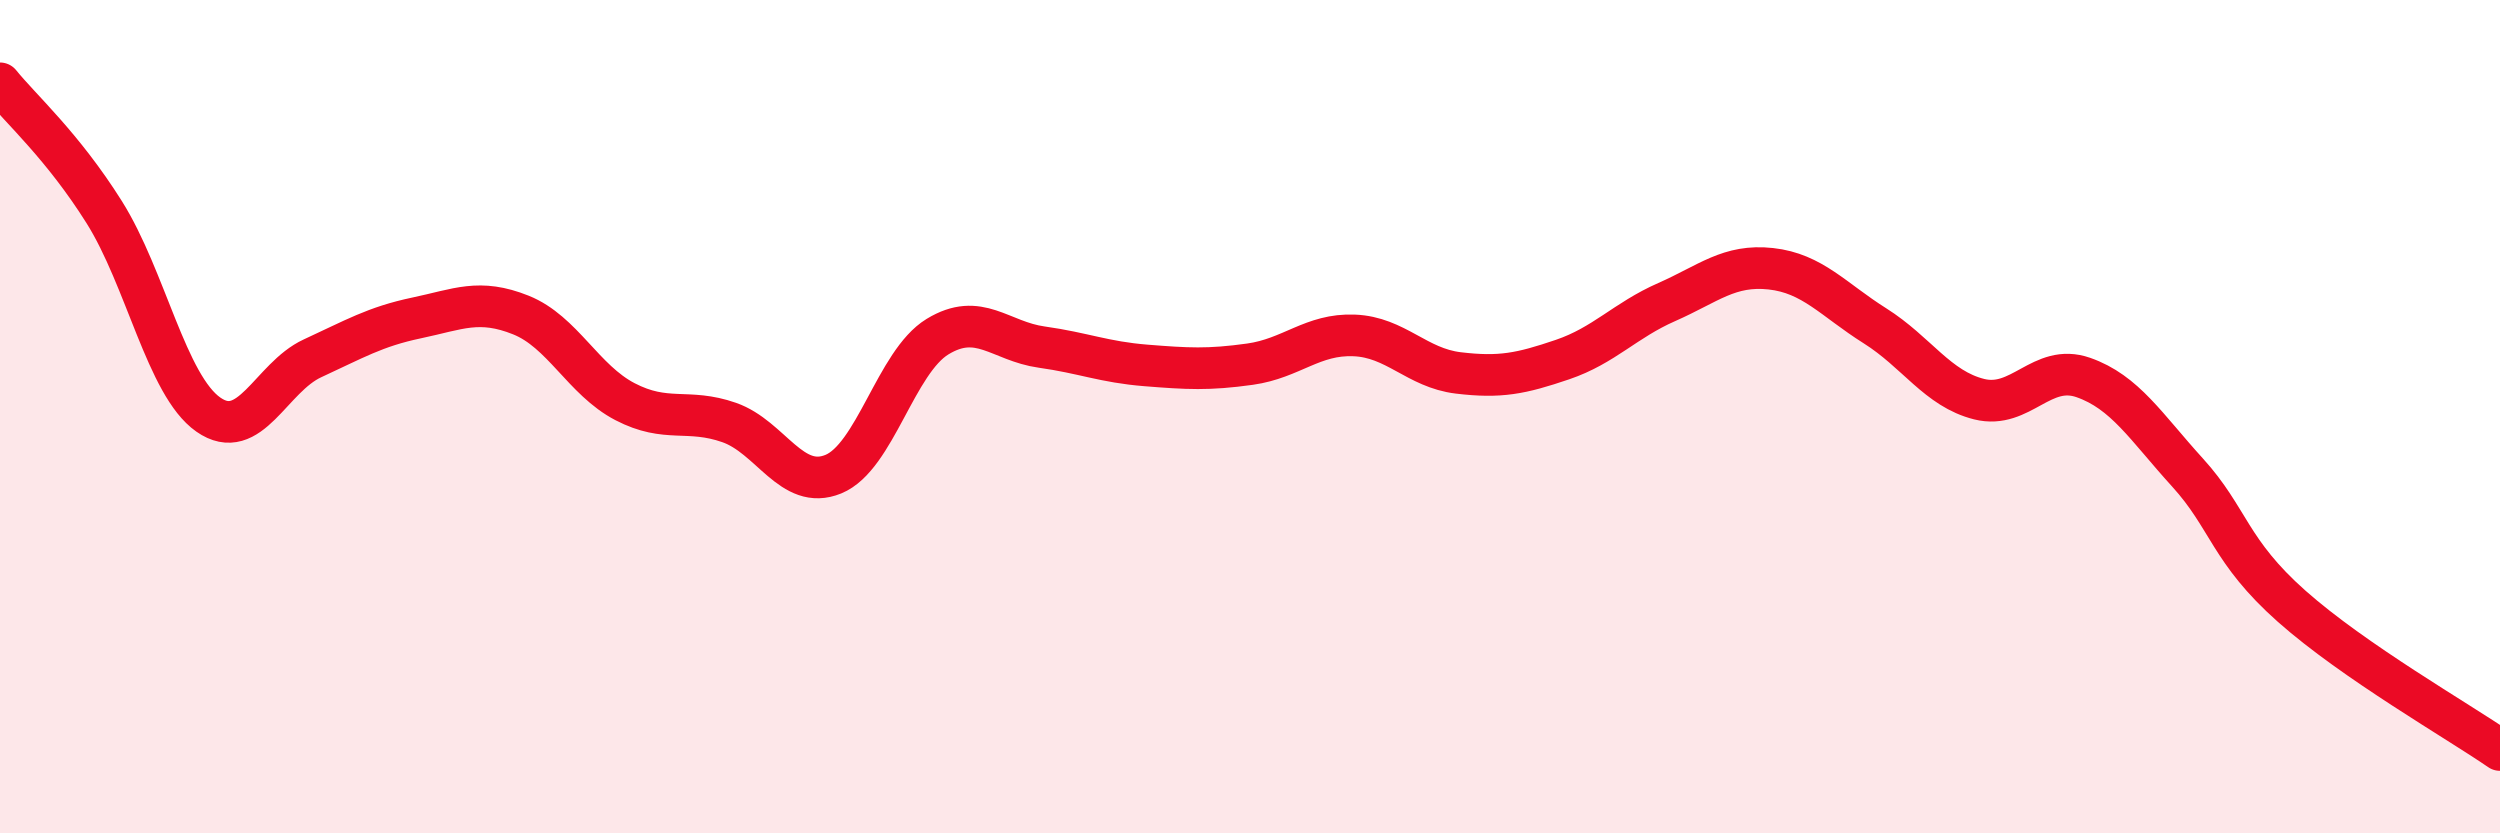
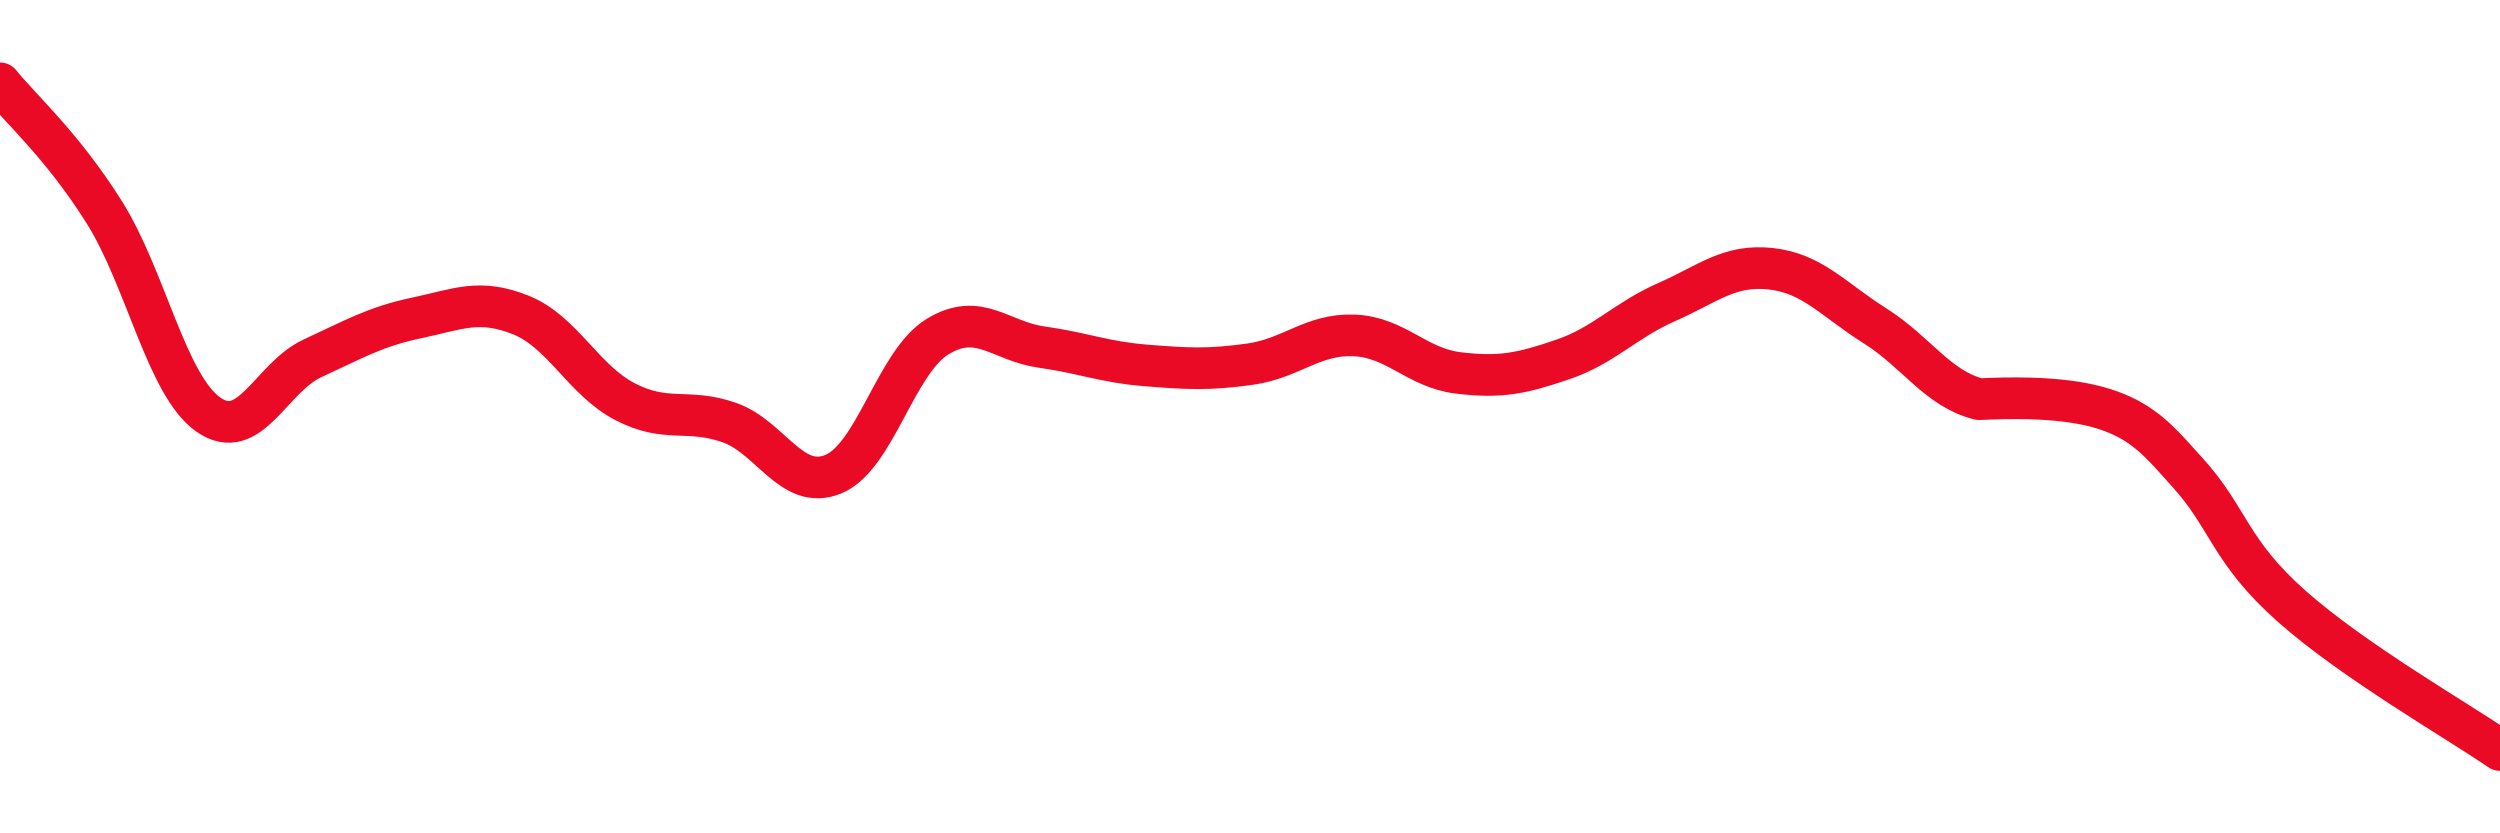
<svg xmlns="http://www.w3.org/2000/svg" width="60" height="20" viewBox="0 0 60 20">
-   <path d="M 0,2 C 0.5,2.62 1.5,3.5 2.5,5.09 C 3.5,6.68 4,9.25 5,9.95 C 6,10.65 6.5,9.06 7.5,8.6 C 8.5,8.14 9,7.84 10,7.63 C 11,7.42 11.5,7.16 12.5,7.56 C 13.5,7.96 14,9.12 15,9.64 C 16,10.16 16.5,9.79 17.5,10.14 C 18.5,10.49 19,11.79 20,11.38 C 21,10.97 21.5,8.69 22.5,8.08 C 23.5,7.47 24,8.19 25,8.33 C 26,8.47 26.5,8.69 27.5,8.77 C 28.5,8.85 29,8.88 30,8.74 C 31,8.6 31.5,8.01 32.5,8.05 C 33.5,8.09 34,8.83 35,8.95 C 36,9.07 36.5,8.97 37.5,8.63 C 38.5,8.29 39,7.69 40,7.25 C 41,6.81 41.5,6.34 42.5,6.45 C 43.5,6.56 44,7.19 45,7.82 C 46,8.45 46.5,9.33 47.5,9.58 C 48.5,9.83 49,8.71 50,9.06 C 51,9.41 51.5,10.24 52.5,11.34 C 53.5,12.44 53.5,13.22 55,14.55 C 56.5,15.88 59,17.31 60,18L60 20L0 20Z" fill="#EB0A25" opacity="0.1" stroke-linecap="round" stroke-linejoin="round" />
-   <path d="M 0,2 C 0.5,2.62 1.5,3.5 2.5,5.09 C 3.5,6.68 4,9.25 5,9.95 C 6,10.65 6.5,9.06 7.5,8.6 C 8.5,8.14 9,7.84 10,7.63 C 11,7.42 11.5,7.16 12.5,7.56 C 13.5,7.96 14,9.12 15,9.64 C 16,10.16 16.5,9.79 17.5,10.14 C 18.5,10.49 19,11.79 20,11.38 C 21,10.97 21.5,8.69 22.5,8.08 C 23.5,7.47 24,8.19 25,8.33 C 26,8.47 26.5,8.69 27.5,8.77 C 28.5,8.85 29,8.88 30,8.74 C 31,8.6 31.5,8.01 32.5,8.05 C 33.5,8.09 34,8.83 35,8.95 C 36,9.07 36.5,8.97 37.5,8.63 C 38.5,8.29 39,7.69 40,7.25 C 41,6.81 41.5,6.34 42.5,6.45 C 43.5,6.56 44,7.19 45,7.82 C 46,8.45 46.5,9.33 47.5,9.58 C 48.5,9.83 49,8.71 50,9.06 C 51,9.41 51.5,10.24 52.5,11.34 C 53.5,12.44 53.5,13.22 55,14.55 C 56.5,15.88 59,17.31 60,18" stroke="#EB0A25" stroke-width="1" fill="none" stroke-linecap="round" stroke-linejoin="round" />
+   <path d="M 0,2 C 0.5,2.62 1.5,3.5 2.5,5.09 C 3.5,6.68 4,9.25 5,9.95 C 6,10.65 6.5,9.06 7.5,8.6 C 8.5,8.14 9,7.84 10,7.63 C 11,7.42 11.5,7.16 12.5,7.56 C 13.5,7.96 14,9.12 15,9.64 C 16,10.16 16.5,9.79 17.5,10.14 C 18.5,10.49 19,11.79 20,11.38 C 21,10.97 21.5,8.69 22.5,8.08 C 23.5,7.47 24,8.19 25,8.33 C 26,8.47 26.5,8.69 27.5,8.77 C 28.5,8.85 29,8.88 30,8.74 C 31,8.6 31.5,8.01 32.5,8.05 C 33.5,8.09 34,8.83 35,8.95 C 36,9.07 36.5,8.97 37.5,8.63 C 38.5,8.29 39,7.69 40,7.25 C 41,6.81 41.5,6.34 42.5,6.45 C 43.5,6.56 44,7.19 45,7.82 C 46,8.45 46.5,9.33 47.5,9.58 C 51,9.41 51.5,10.24 52.5,11.34 C 53.5,12.44 53.5,13.22 55,14.55 C 56.5,15.88 59,17.31 60,18" stroke="#EB0A25" stroke-width="1" fill="none" stroke-linecap="round" stroke-linejoin="round" />
</svg>